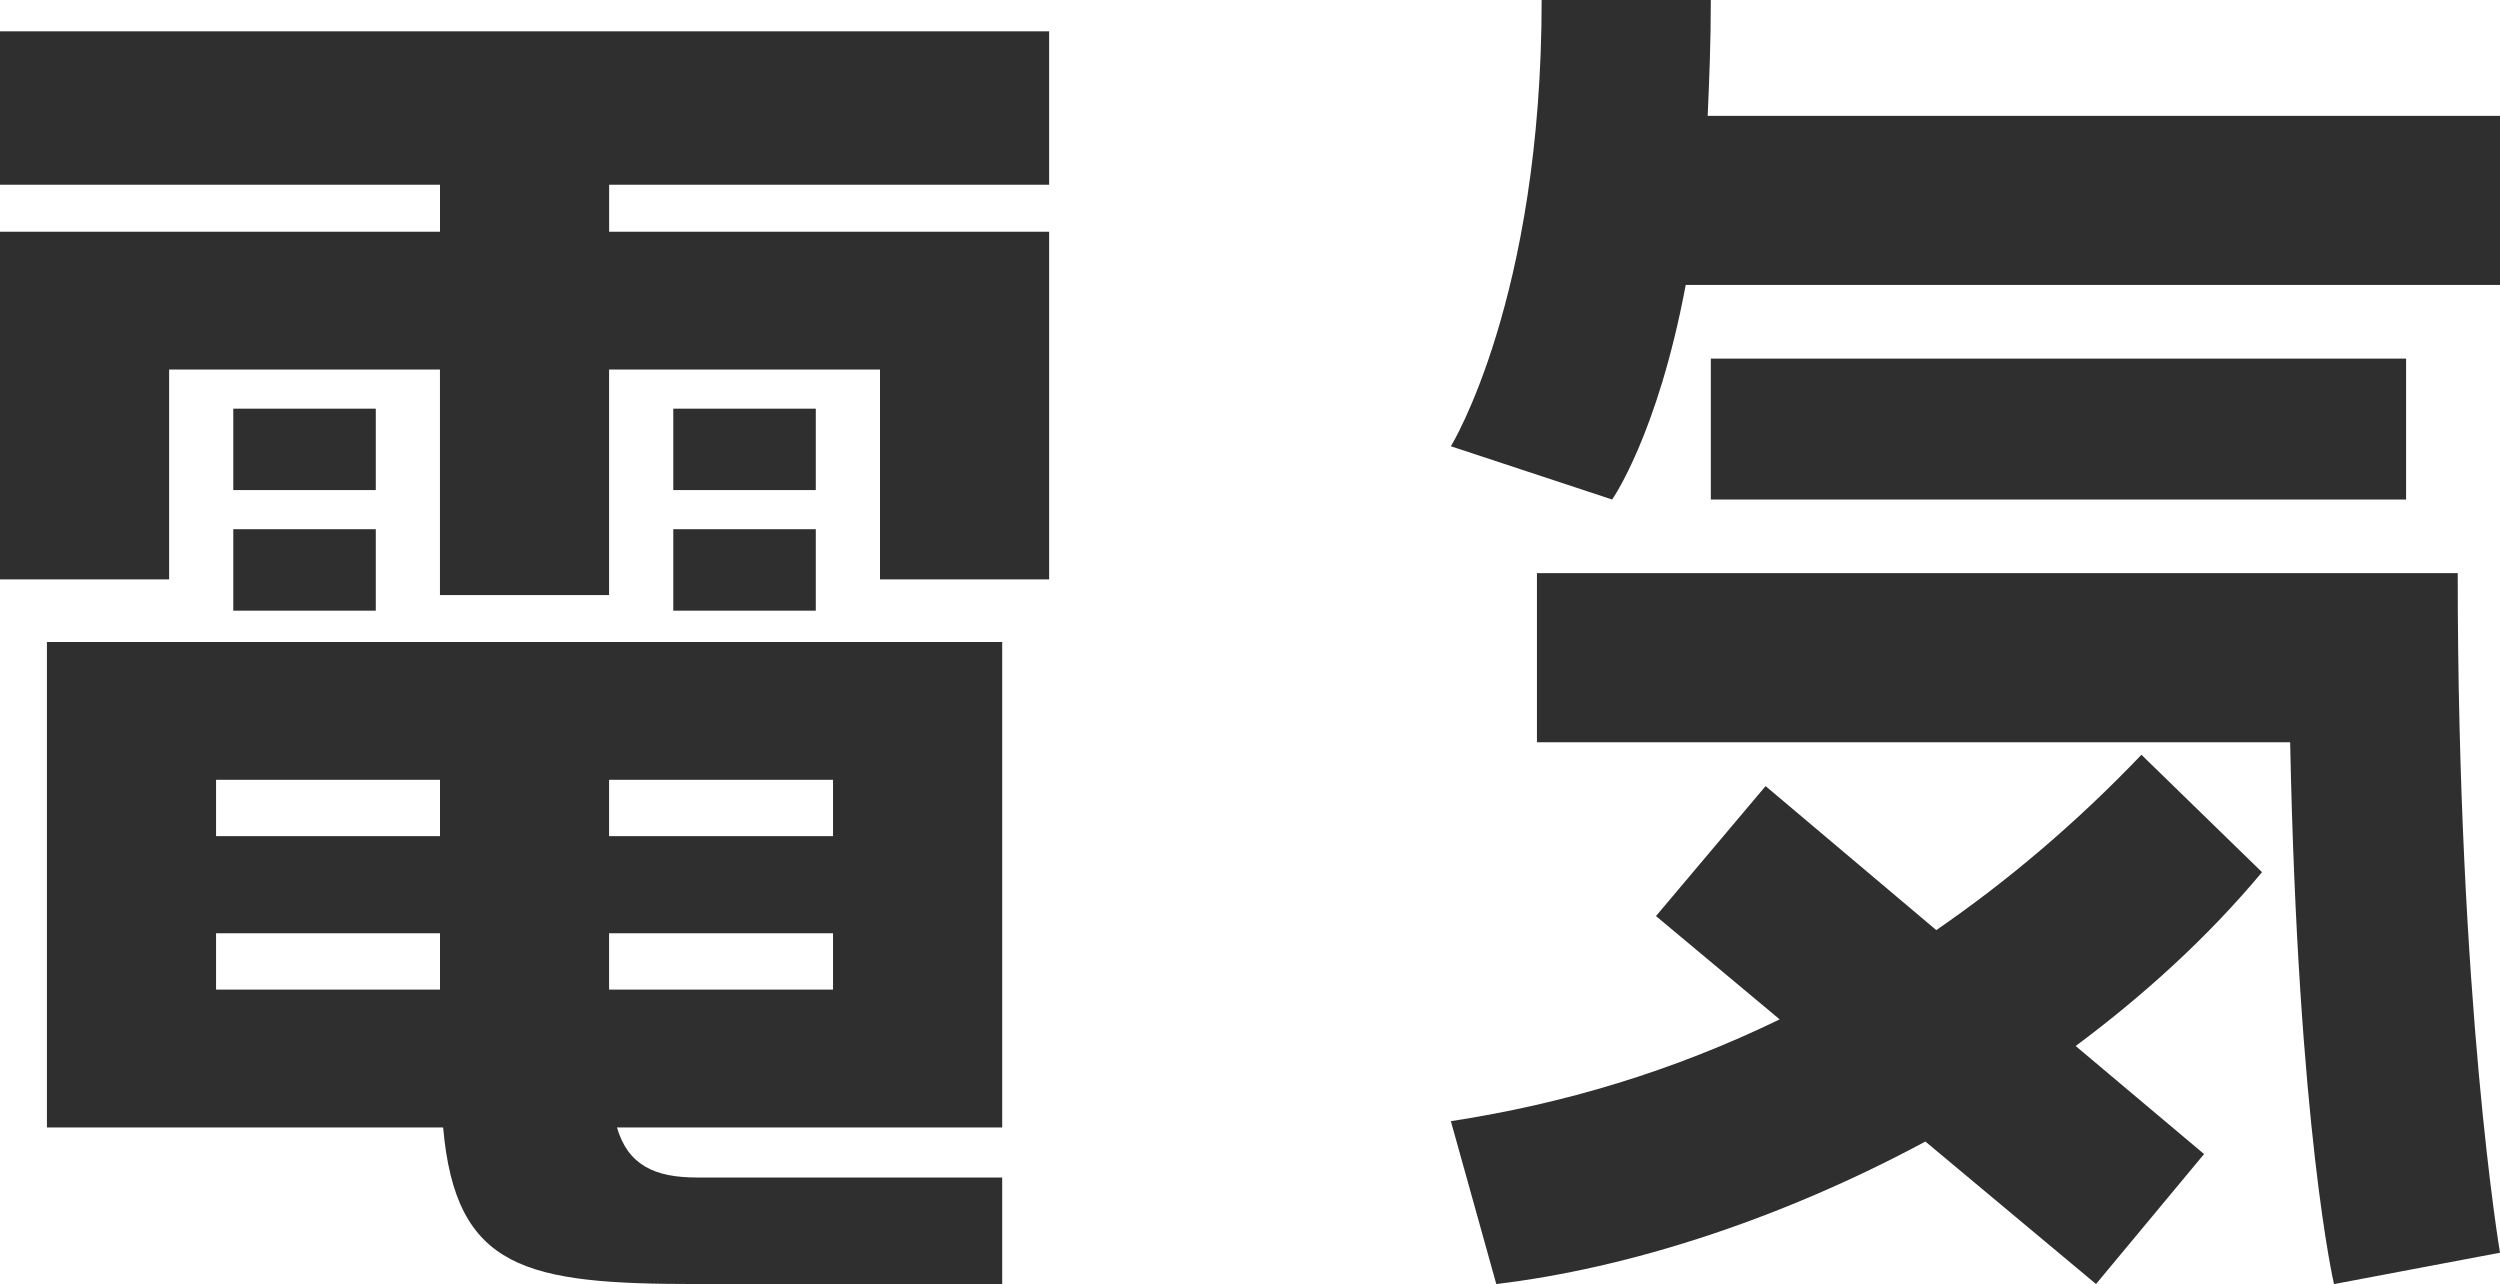
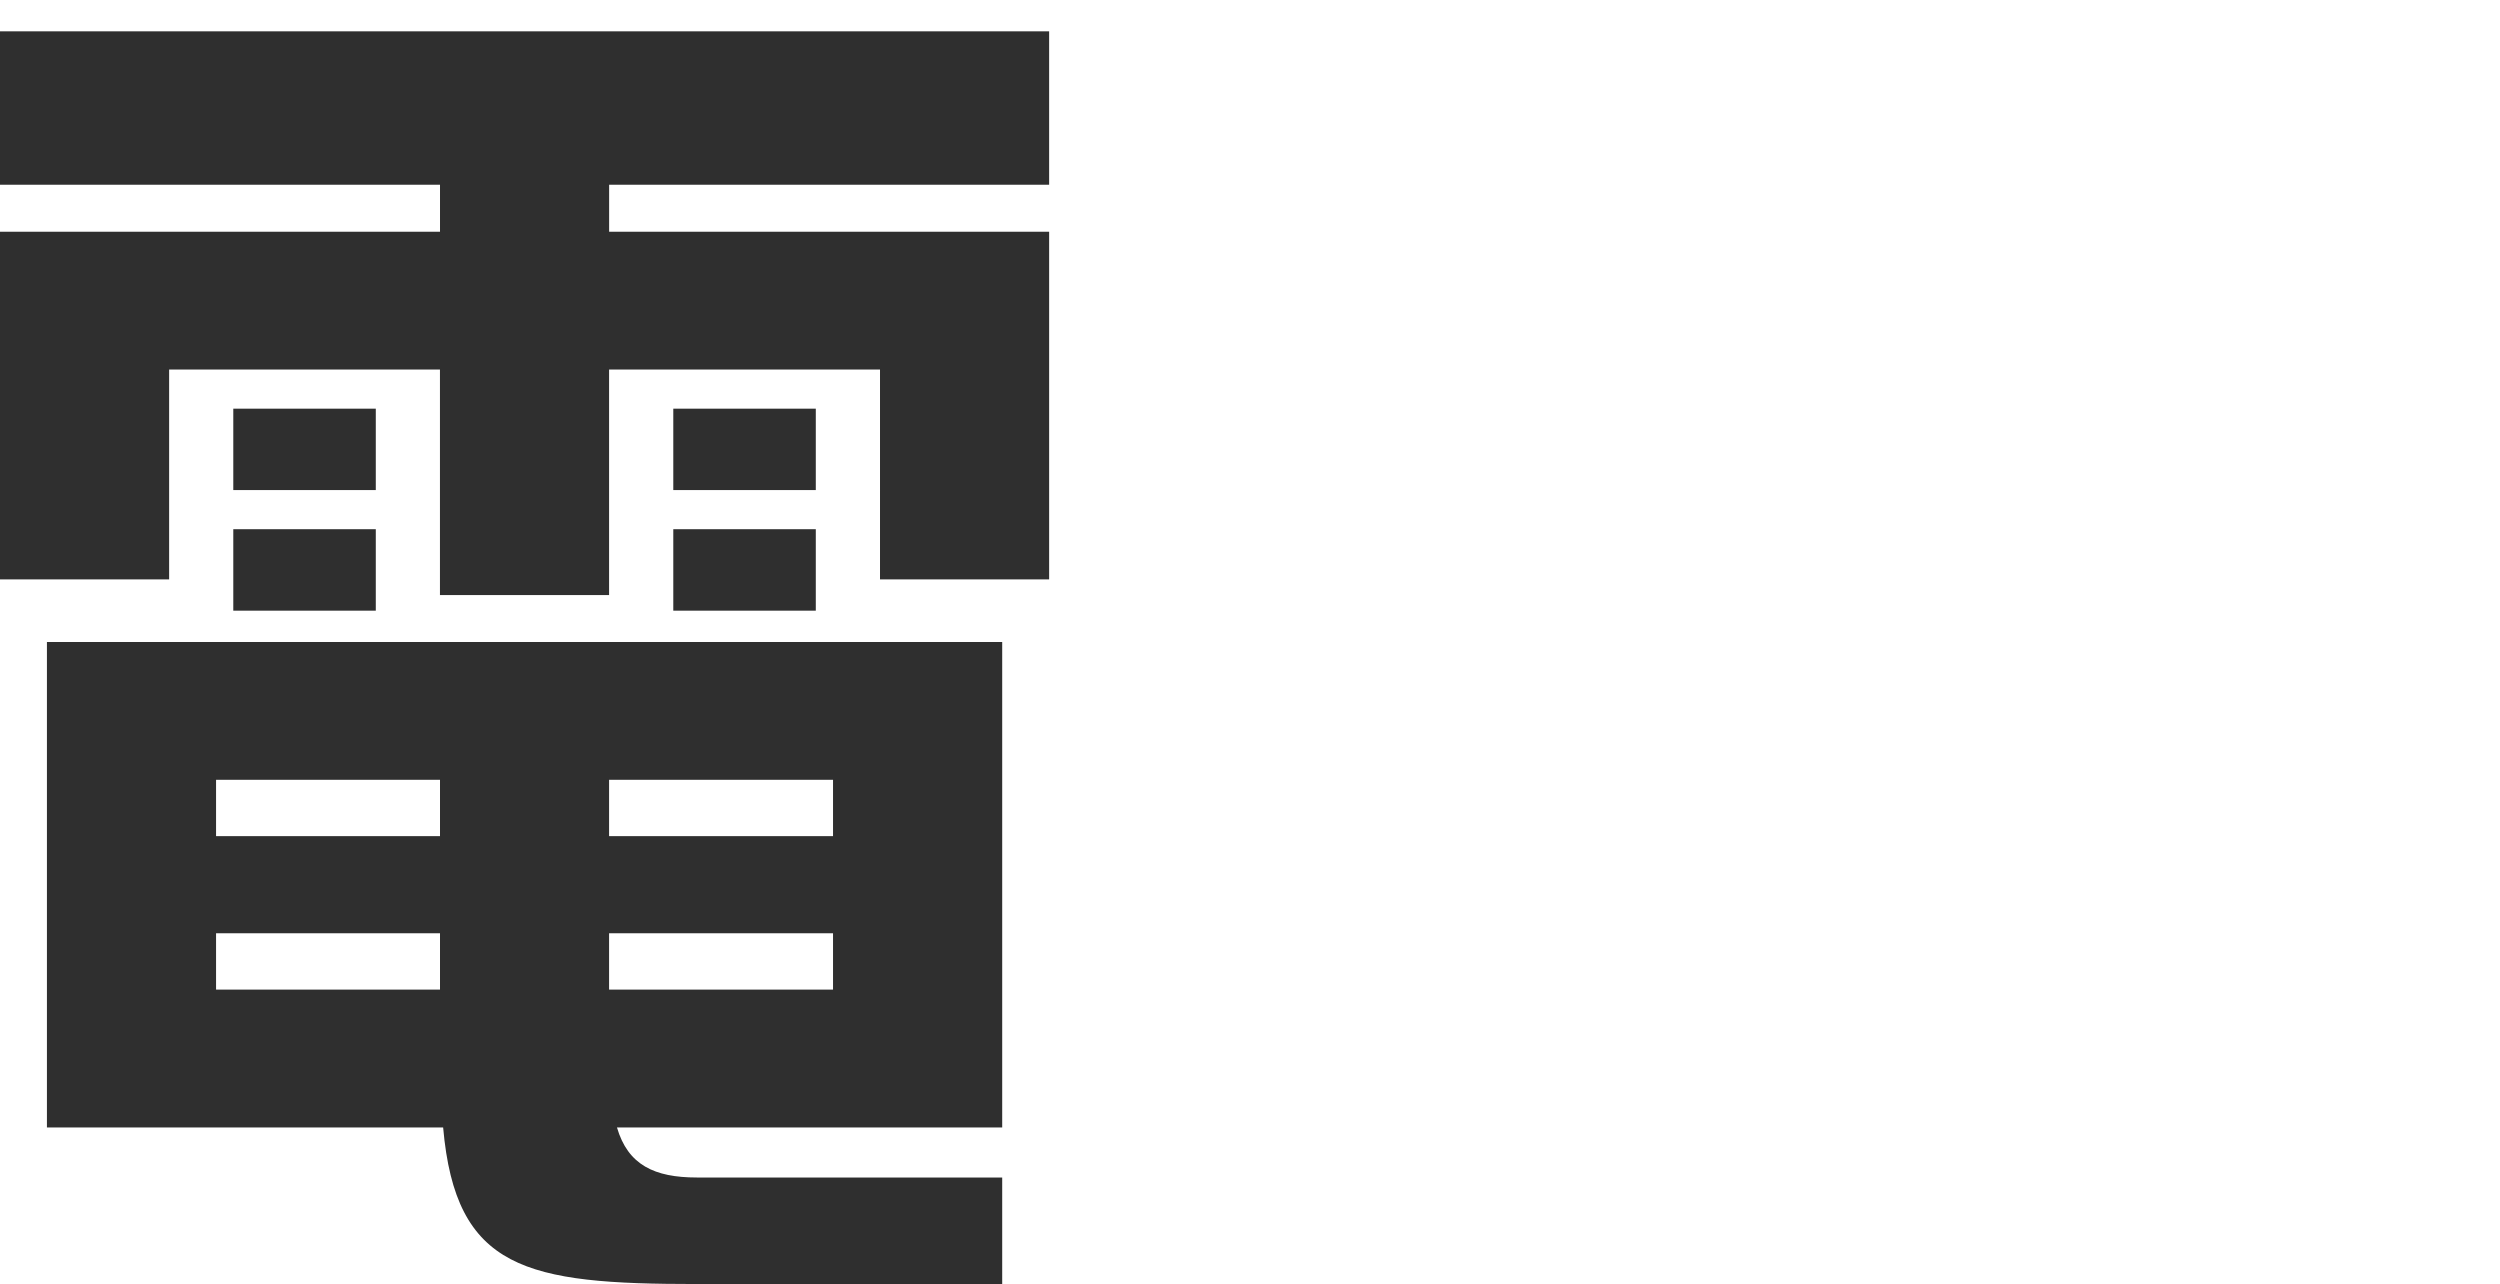
<svg xmlns="http://www.w3.org/2000/svg" id="_イヤー_2" viewBox="0 0 51.085 26.238">
  <defs>
    <style>.cls-1{fill:#2f2f2f;}</style>
  </defs>
  <g id="_キスト">
    <g>
      <path class="cls-1" d="M0,3.775V.64H21.438V3.775H12.447v.96h8.991v7.104h-3.456V7.551h-5.536v4.608h-3.456V7.551H3.456v4.288H0V4.735H8.991v-.96H0ZM.959,23.038V13.119H20.479v9.919h-7.872c.224,.768,.768,1.023,1.632,1.023h6.24v2.177h-6.24c-3.488,0-4.928-.288-5.184-3.2H.959Zm3.456-7.104v1.152h4.576v-1.152H4.416Zm0,3.136v1.152h4.576v-1.152H4.416Zm3.264-10.719v1.663h-2.912v-1.663h2.912Zm-2.912,4.127v-1.664h2.912v1.664h-2.912Zm7.679,3.456v1.152h4.576v-1.152h-4.576Zm0,3.136v1.152h4.576v-1.152h-4.576Zm4.224-10.719v1.663h-2.912v-1.663h2.912Zm-2.912,4.127v-1.664h2.912v1.664h-2.912Z" />
-       <path class="cls-1" d="M34.959,0c0,.863-.032,1.632-.064,2.367h16.19v3.456h-16.639c-.576,3.072-1.504,4.384-1.504,4.384l-3.295-1.088s1.855-3.008,1.855-9.119h3.456Zm-5.312,22.91c2.304-.353,4.543-1.024,6.719-2.08l-2.528-2.111,2.24-2.656,3.488,2.943c1.44-.991,2.848-2.176,4.192-3.583l2.464,2.399c-1.12,1.344-2.432,2.528-3.808,3.552l2.624,2.208-2.208,2.656-3.487-2.912c-2.976,1.6-6.08,2.592-8.768,2.912l-.928-3.328Zm1.76-11.199h18.814c0,8.799,.864,13.887,.864,13.887l-3.392,.641s-.736-3.137-.896-11.071h-15.391v-3.456Zm3.552-4.384h14.207v2.88h-14.207v-2.88Z" />
    </g>
  </g>
</svg>